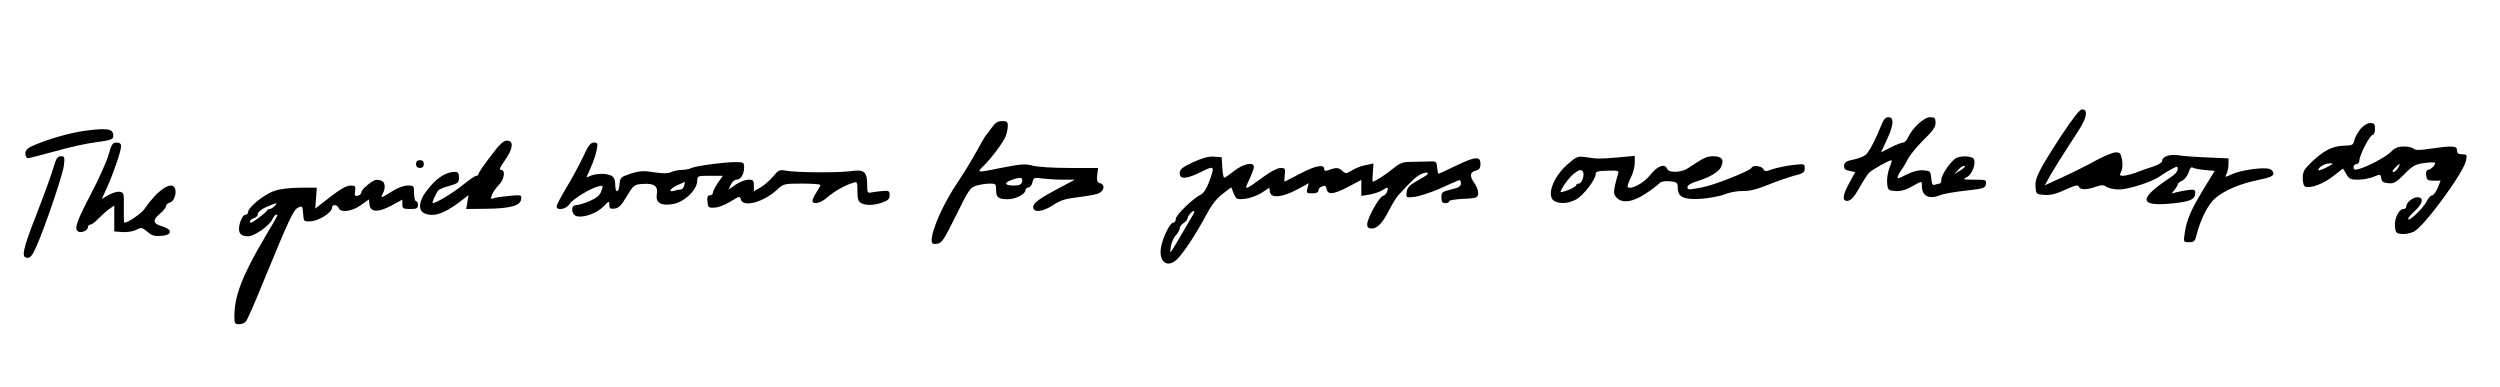
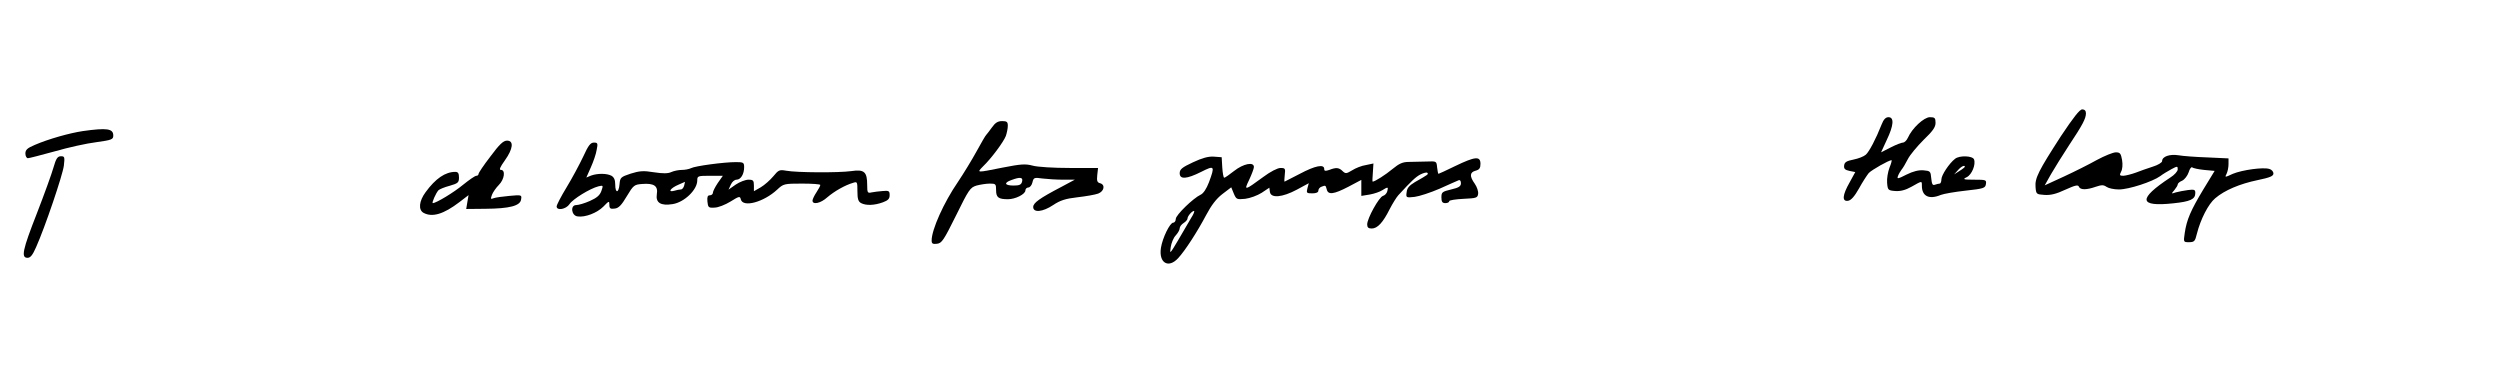
<svg xmlns="http://www.w3.org/2000/svg" version="1.0" width="1280" height="198" viewBox="0 0 1280 198" preserveAspectRatio="xMidYMid meet">
  <g transform="translate(0,198) scale(0.1,-0.1)" fill="#000000" stroke="none">
    <path d="M10552 1283 c-115 -178 -134 -215 -130 -261 3 -36 4 -37 46 -40 32 -2 60 5 107 27 51 23 65 26 69 15 7 -17 39 -17 87 0 30 10 39 10 55 -1 10 -7 38 -13 63 -13 51 0 172 40 211 68 14 11 40 26 58 36 30 16 32 16 32 -1 0 -10 -17 -29 -38 -42 -167 -110 -162 -151 15 -132 88 9 113 21 113 53 0 17 -5 19 -37 15 -21 -3 -49 -8 -63 -12 -24 -8 -24 -8 -7 12 9 11 17 24 17 29 0 5 10 14 23 19 12 6 27 25 33 43 5 18 14 29 18 25 4 -4 32 -10 61 -13 l54 -5 -58 -95 c-65 -108 -85 -155 -95 -222 -7 -48 -7 -48 22 -48 27 0 31 5 40 43 19 75 59 153 94 182 48 41 126 74 218 93 62 13 80 20 80 34 0 9 -9 20 -21 23 -31 10 -139 -5 -187 -25 -41 -19 -42 -19 -32 0 5 10 10 32 10 49 l0 30 -107 5 c-60 2 -127 7 -149 11 -45 7 -84 -6 -84 -30 0 -7 -21 -20 -47 -28 -27 -9 -66 -22 -88 -31 -22 -8 -50 -15 -63 -16 -20 0 -21 3 -12 21 7 12 9 37 5 60 -6 33 -10 39 -32 39 -14 0 -58 -18 -97 -39 -39 -22 -115 -60 -169 -85 l-98 -45 32 57 c18 31 59 97 91 146 71 107 88 139 88 166 0 13 -7 20 -19 20 -13 0 -45 -41 -109 -137z" />
    <path d="M9634 1343 c-30 -76 -64 -140 -81 -155 -10 -9 -38 -20 -63 -25 -35 -7 -46 -13 -48 -30 -2 -16 3 -23 27 -28 l30 -6 -29 -53 c-37 -65 -40 -99 -8 -94 15 2 33 22 56 63 18 33 41 68 50 79 15 16 103 66 117 66 2 0 -2 -18 -11 -39 -8 -21 -14 -56 -12 -77 3 -37 5 -39 41 -42 26 -2 52 4 84 22 55 31 53 31 53 5 0 -54 37 -72 97 -47 15 6 73 16 128 22 92 10 100 13 103 34 3 21 0 22 -60 22 -57 0 -61 2 -38 13 26 13 47 65 37 91 -8 19 -75 21 -97 3 -30 -23 -70 -84 -70 -105 0 -12 -4 -22 -9 -22 -5 0 -16 -3 -25 -6 -11 -4 -15 3 -18 33 -3 36 -5 38 -40 41 -24 2 -53 -5 -87 -22 -43 -22 -49 -23 -44 -9 3 10 12 25 18 33 7 8 22 33 33 55 11 22 48 66 81 99 47 45 61 65 61 87 0 25 -4 29 -29 29 -30 0 -91 -56 -113 -106 -6 -13 -17 -24 -25 -24 -7 0 -36 -11 -63 -25 l-49 -25 29 63 c36 75 39 117 9 117 -14 0 -25 -11 -35 -37z m426 -217 c0 -2 -12 -12 -27 -21 l-28 -18 19 21 c17 20 36 29 36 18z" />
    <path d="M5079 1328 c-13 -18 -26 -35 -29 -38 -4 -3 -26 -41 -50 -85 -24 -44 -67 -114 -95 -156 -73 -106 -135 -245 -135 -300 0 -16 5 -20 28 -17 24 3 34 18 97 145 65 132 72 143 105 153 19 5 50 10 68 10 30 0 32 -2 32 -34 0 -37 12 -46 61 -46 38 0 89 26 89 45 0 8 7 15 15 15 8 0 18 12 21 26 6 25 9 26 52 20 25 -3 72 -6 105 -6 l60 0 -69 -37 c-113 -59 -144 -82 -144 -103 0 -30 48 -26 102 10 36 24 63 33 125 40 43 5 90 13 106 19 31 12 37 46 9 53 -15 4 -17 13 -14 42 l4 36 -146 0 c-80 0 -165 5 -189 12 -37 10 -61 8 -153 -10 -136 -27 -134 -28 -101 6 42 40 105 125 117 156 5 15 10 38 10 52 0 20 -5 24 -29 24 -22 0 -35 -8 -52 -32z m154 -278 c-4 -16 -14 -20 -44 -20 -45 0 -51 14 -11 28 45 17 61 15 55 -8z" />
-     <path d="M12085 1319 c-14 -18 -28 -44 -31 -58 -5 -23 -10 -26 -53 -27 -59 -2 -100 -23 -163 -81 -41 -40 -48 -51 -48 -85 0 -24 5 -41 14 -44 26 -10 95 16 143 55 l49 38 17 -28 c14 -25 22 -29 60 -29 25 0 61 7 80 15 34 14 36 14 39 -8 2 -17 11 -23 36 -25 29 -3 40 4 82 46 42 43 56 51 100 57 28 4 54 5 57 2 7 -8 -22 -37 -37 -37 -6 0 -10 -12 -8 -27 3 -25 7 -28 39 -28 l35 0 -15 -37 c-9 -21 -22 -38 -28 -38 -7 0 -21 -15 -30 -34 -19 -35 -93 -105 -93 -87 0 6 16 25 35 42 41 38 46 69 12 69 -25 0 -57 -28 -57 -48 0 -7 -6 -12 -14 -12 -23 0 -47 -48 -44 -88 3 -34 6 -37 35 -40 17 -2 45 4 62 12 54 28 255 302 267 364 6 30 5 32 -20 32 -19 0 -26 5 -26 20 0 24 -23 25 -135 9 -57 -9 -79 -9 -88 0 -6 6 -28 11 -49 11 -29 0 -46 -7 -66 -27 -28 -28 -121 -77 -167 -89 -19 -5 -25 -2 -25 10 0 9 7 16 15 16 8 0 15 8 15 18 0 26 53 131 68 131 7 1 12 14 12 31 0 25 -4 30 -24 30 -15 0 -34 -12 -51 -31z m-146 -181 c-34 -21 -69 -35 -69 -29 0 12 22 28 45 33 19 4 34 1 24 -4z m339 -18 c-11 -18 -28 -27 -28 -16 0 6 30 36 36 36 2 0 -1 -9 -8 -20z" />
    <path d="M425 1309 c-68 -10 -178 -41 -247 -71 -38 -16 -48 -25 -48 -44 0 -13 6 -24 13 -24 6 0 68 16 137 35 69 20 164 41 213 47 79 11 87 14 87 34 0 36 -33 40 -155 23z" />
    <path d="M2511 1179 c-34 -44 -61 -84 -61 -90 0 -5 -5 -9 -11 -9 -7 0 -37 -21 -68 -46 -47 -39 -138 -94 -155 -94 -7 0 16 52 29 66 5 5 31 16 58 23 42 12 47 17 47 42 0 22 -5 29 -19 29 -51 0 -101 -34 -152 -104 -34 -46 -38 -91 -10 -106 45 -24 103 -6 183 55 l47 36 -6 -35 -6 -36 99 1 c123 1 178 15 182 48 4 23 3 24 -60 18 -34 -3 -71 -8 -81 -12 -15 -6 -16 -4 -8 18 5 13 21 36 35 50 29 29 35 77 11 77 -11 0 -5 14 20 49 42 59 47 101 11 101 -19 0 -39 -19 -85 -81z" />
-     <path d="M556 1188 c-10 -35 -51 -127 -92 -204 -72 -138 -85 -176 -64 -189 16 -10 50 5 50 21 0 8 6 14 13 14 6 0 25 13 40 30 16 16 40 38 55 49 l27 19 0 -67 0 -66 42 -3 c23 -2 54 3 70 11 26 14 30 13 57 -9 22 -20 37 -24 70 -22 58 4 62 32 7 49 -49 14 -52 31 -11 66 17 13 30 31 30 38 0 7 9 15 20 18 20 5 36 47 26 72 -16 42 -90 -8 -155 -103 -18 -26 -85 -72 -104 -72 -3 0 -4 35 -3 78 1 73 0 77 -22 80 -13 2 -38 -6 -57 -17 l-34 -20 26 57 c33 72 73 189 73 213 0 13 -7 19 -23 19 -21 0 -26 -9 -41 -62z" />
    <path d="M2986 1178 c-19 -40 -57 -111 -85 -157 -28 -46 -51 -90 -51 -98 0 -23 48 -15 66 12 17 26 105 80 148 91 25 6 25 5 15 -24 -8 -22 -23 -35 -59 -51 -27 -12 -58 -21 -70 -21 -31 0 -25 -54 7 -58 39 -6 100 18 132 50 29 30 31 31 31 9 0 -18 5 -22 27 -19 20 2 35 17 62 63 34 57 39 60 78 63 62 5 83 -10 76 -52 -7 -44 20 -61 81 -51 59 9 126 73 126 121 0 23 3 24 65 24 l66 0 -26 -37 c-14 -21 -25 -43 -25 -50 0 -7 -7 -13 -16 -13 -11 0 -14 -8 -12 -32 3 -30 6 -33 36 -31 19 0 56 15 82 31 45 28 49 29 53 11 11 -43 117 -14 186 50 32 30 36 31 127 31 52 0 94 -3 94 -7 0 -5 -9 -21 -20 -38 -11 -16 -20 -36 -20 -42 0 -23 42 -14 76 17 35 30 90 62 132 74 21 7 22 5 22 -43 0 -39 4 -53 19 -61 25 -13 67 -12 111 4 27 10 35 18 35 37 0 21 -4 24 -35 21 -19 -1 -45 -5 -57 -7 -21 -5 -23 -2 -23 38 0 67 -15 81 -81 71 -64 -9 -281 -8 -334 2 -34 6 -39 4 -66 -29 -16 -19 -44 -44 -64 -56 l-35 -20 0 29 c0 26 -4 30 -28 30 -15 0 -44 -11 -65 -25 l-37 -26 12 26 c6 14 19 25 29 25 22 0 39 29 39 64 0 24 -4 26 -42 26 -62 0 -210 -20 -230 -31 -10 -5 -31 -9 -47 -9 -17 0 -41 -5 -54 -11 -17 -8 -43 -8 -89 -1 -54 9 -74 7 -119 -7 -51 -17 -54 -20 -57 -54 -4 -47 -22 -48 -22 -2 0 24 -6 37 -19 45 -24 13 -72 13 -105 1 l-24 -10 23 52 c13 29 27 69 30 90 7 33 5 37 -14 37 -18 0 -29 -15 -55 -72z m517 -148 c-3 -11 -10 -20 -17 -20 -6 0 -22 -3 -35 -7 -34 -9 -18 14 22 31 18 8 33 15 34 15 0 1 -1 -8 -4 -19z" />
    <path d="M274 1123 c-9 -32 -47 -137 -85 -235 -74 -189 -82 -228 -48 -228 15 0 26 14 44 55 46 103 136 369 142 417 5 44 4 48 -15 48 -17 0 -25 -11 -38 -57z" />
    <path d="M6108 1149 c-56 -26 -68 -36 -68 -56 0 -33 36 -30 110 7 69 35 71 31 40 -53 -13 -34 -29 -58 -43 -64 -38 -18 -127 -104 -127 -124 0 -10 -6 -19 -13 -19 -17 0 -55 -78 -63 -129 -12 -77 38 -107 88 -53 36 39 98 135 143 220 27 51 52 84 83 108 l46 35 13 -32 c13 -30 15 -31 58 -27 25 3 63 17 85 31 l39 26 3 -22 c5 -33 63 -28 138 12 l61 33 -7 -26 c-6 -24 -4 -26 25 -26 20 0 31 5 31 14 0 8 7 17 16 20 21 8 21 8 27 -14 7 -29 36 -25 111 14 l66 35 0 -41 0 -41 43 7 c23 4 52 14 64 22 29 18 32 18 26 -5 -3 -11 -12 -21 -22 -24 -20 -5 -81 -115 -81 -146 0 -15 6 -21 23 -21 30 0 58 31 92 99 15 29 35 61 44 71 67 73 89 94 114 107 16 8 32 12 35 8 7 -7 4 -9 -63 -47 -30 -18 -41 -31 -43 -52 -4 -28 -3 -29 41 -24 24 3 82 22 128 42 46 21 90 40 97 43 7 3 12 -3 12 -15 0 -16 -11 -23 -50 -32 -46 -11 -50 -14 -50 -41 0 -22 5 -29 20 -29 11 0 20 4 20 10 0 5 33 10 73 12 66 3 72 5 75 25 2 13 -6 36 -17 52 -28 39 -26 59 4 67 19 5 25 13 25 35 0 41 -27 38 -129 -11 -45 -22 -84 -40 -86 -40 -2 0 -5 15 -7 33 -3 32 -3 32 -53 30 -27 -1 -68 -2 -91 -2 -32 0 -50 -8 -84 -36 -36 -30 -91 -65 -102 -65 -2 0 -1 21 1 46 l3 47 -38 -8 c-22 -3 -54 -16 -71 -27 -30 -18 -34 -18 -49 -4 -18 18 -33 20 -68 6 -21 -7 -26 -6 -26 5 0 26 -46 17 -125 -25 -42 -22 -77 -40 -78 -40 -2 0 -1 16 1 35 4 32 2 35 -22 35 -15 0 -52 -19 -88 -46 -97 -71 -100 -72 -72 -14 13 28 24 57 24 65 0 28 -54 17 -101 -20 -24 -19 -47 -35 -51 -35 -4 0 -8 24 -10 53 l-3 52 -40 3 c-28 2 -60 -7 -107 -29z m-10 -286 c-12 -21 -42 -72 -66 -113 -42 -71 -44 -73 -38 -36 3 21 14 49 26 61 11 12 20 28 20 36 0 8 9 20 20 27 11 7 20 17 20 23 0 12 22 38 33 39 5 0 -2 -17 -15 -37z" />
-     <path d="M8026 1139 c-76 -67 -110 -165 -67 -189 30 -15 72 -12 111 9 36 19 100 102 100 130 0 13 12 16 61 17 51 2 59 -1 54 -14 -3 -8 -10 -35 -16 -60 -8 -37 -7 -48 7 -63 29 -32 83 -25 152 21 33 22 64 46 70 53 7 8 26 11 51 9 37 -4 41 -7 41 -32 0 -49 29 -63 117 -58 43 3 98 13 123 23 25 10 66 18 93 17 33 -1 71 8 130 32 45 18 106 39 135 47 45 11 52 16 52 37 0 24 -1 24 -62 17 -35 -4 -80 -14 -102 -21 -35 -13 -41 -13 -48 1 -10 16 -54 21 -60 6 -5 -15 -191 -89 -252 -100 -75 -14 -76 -14 -76 2 0 8 19 20 43 27 67 20 117 49 129 75 17 37 4 55 -39 55 -35 0 -49 -7 -132 -62 -32 -22 -97 -24 -105 -3 -11 30 -50 16 -86 -30 -33 -42 -100 -78 -116 -63 -3 4 4 24 15 47 12 22 21 57 21 77 l0 36 -87 -8 c-93 -8 -105 -8 -168 2 -37 5 -44 2 -89 -37z m79 -39 c9 -15 -6 -60 -21 -60 -8 0 -14 -4 -14 -8 0 -5 -18 -16 -40 -25 -22 -8 -40 -13 -40 -10 0 14 44 75 67 93 29 22 39 25 48 10z" />
-     <path d="M2130 1140 c0 -13 7 -20 20 -20 13 0 20 7 20 20 0 13 -7 20 -20 20 -13 0 -20 -7 -20 -20z" />
-     <path d="M1883 1034 c-18 -14 -33 -31 -33 -39 0 -7 -8 -15 -18 -17 -15 -4 -17 0 -14 23 4 26 1 29 -24 29 -19 0 -53 -19 -104 -59 l-76 -59 4 53 4 54 -83 0 c-51 0 -103 -6 -133 -16 -51 -16 -136 -85 -136 -109 0 -8 -7 -14 -15 -14 -8 0 -19 -17 -26 -40 -14 -48 -1 -70 41 -70 33 0 110 55 125 88 8 19 25 31 25 18 0 -2 -27 -49 -60 -104 -119 -201 -159 -305 -160 -409 0 -39 2 -43 24 -43 13 0 29 6 35 14 7 8 45 94 85 193 135 328 158 379 182 390 22 10 23 8 26 -31 3 -41 3 -41 41 -39 40 3 107 45 107 69 0 19 26 18 34 -1 9 -26 69 -18 114 15 l41 29 3 -27 c4 -39 45 -41 113 -4 l55 30 0 -24 c0 -21 4 -24 40 -24 33 0 40 3 40 20 0 11 -4 20 -10 20 -5 0 -10 18 -10 40 0 39 -1 40 -33 40 -20 0 -52 -12 -80 -30 -56 -35 -61 -36 -47 -11 15 29 12 58 -6 65 -26 10 -38 7 -71 -20z m-477 -109 c-8 -8 -19 -15 -24 -15 -6 0 -12 -3 -14 -7 -4 -10 -74 -63 -82 -63 -15 0 -4 18 14 23 11 3 20 12 20 21 0 10 18 25 43 36 52 23 63 24 43 5z" />
  </g>
</svg>